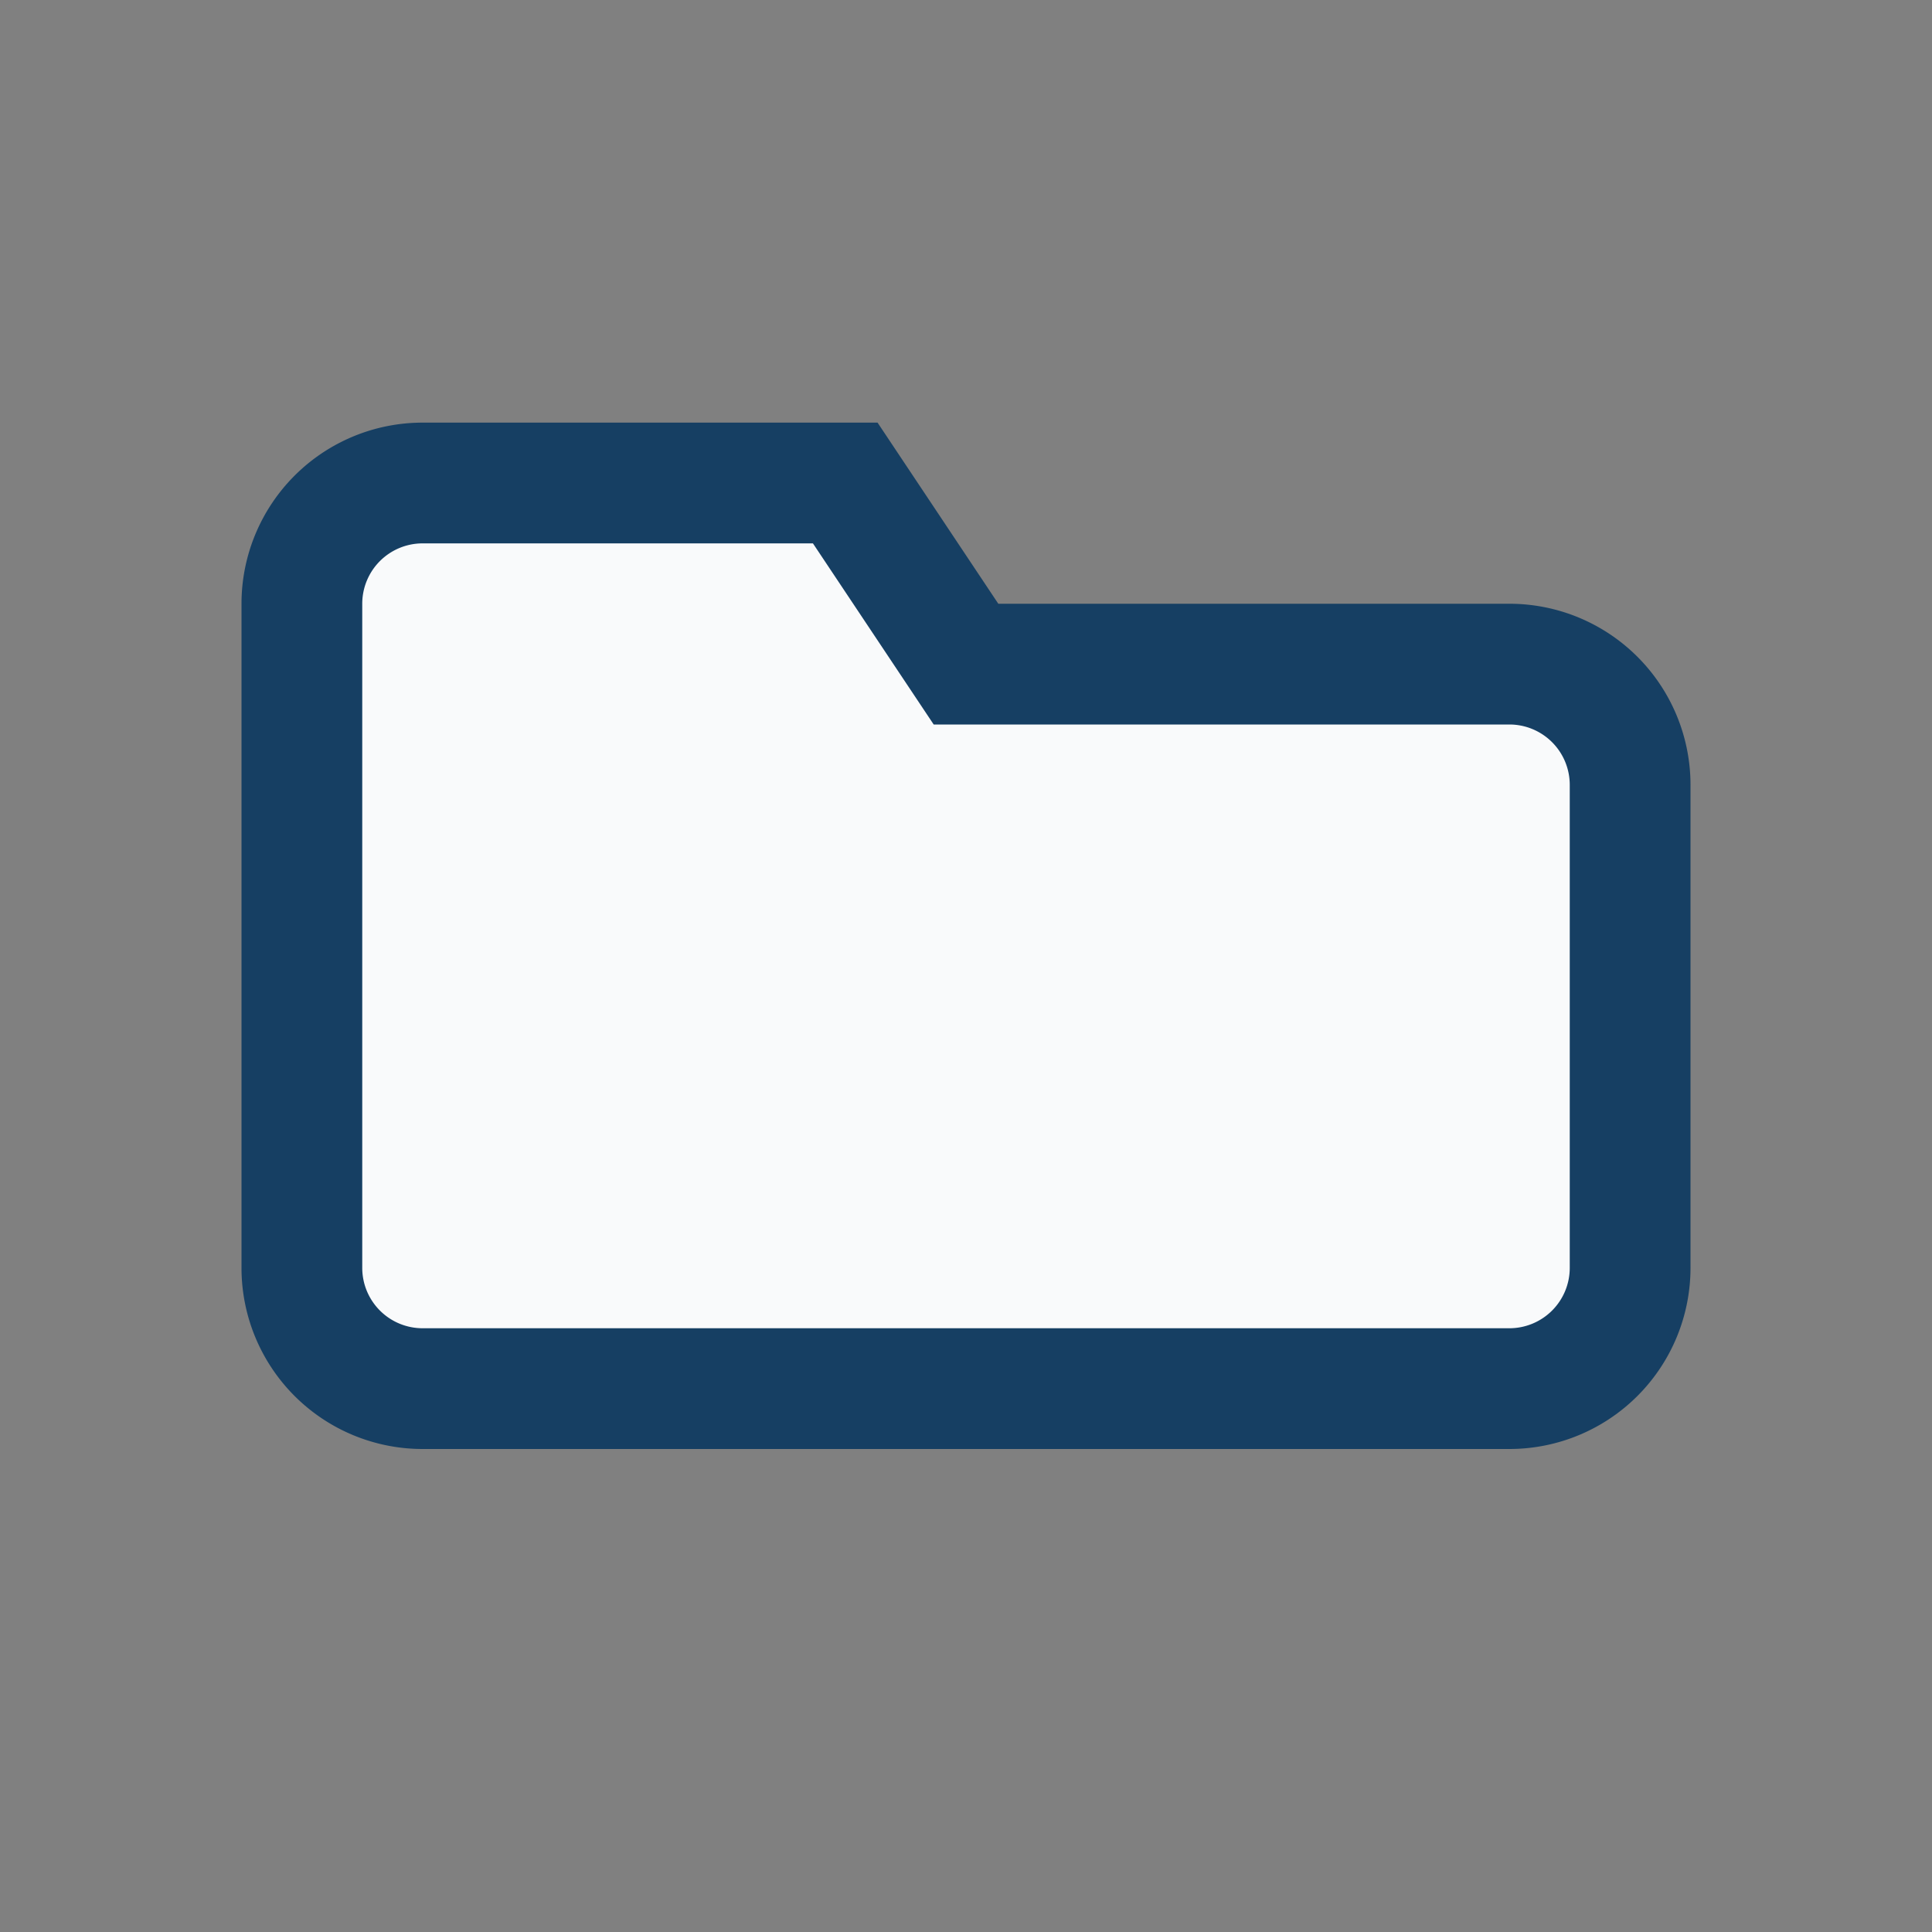
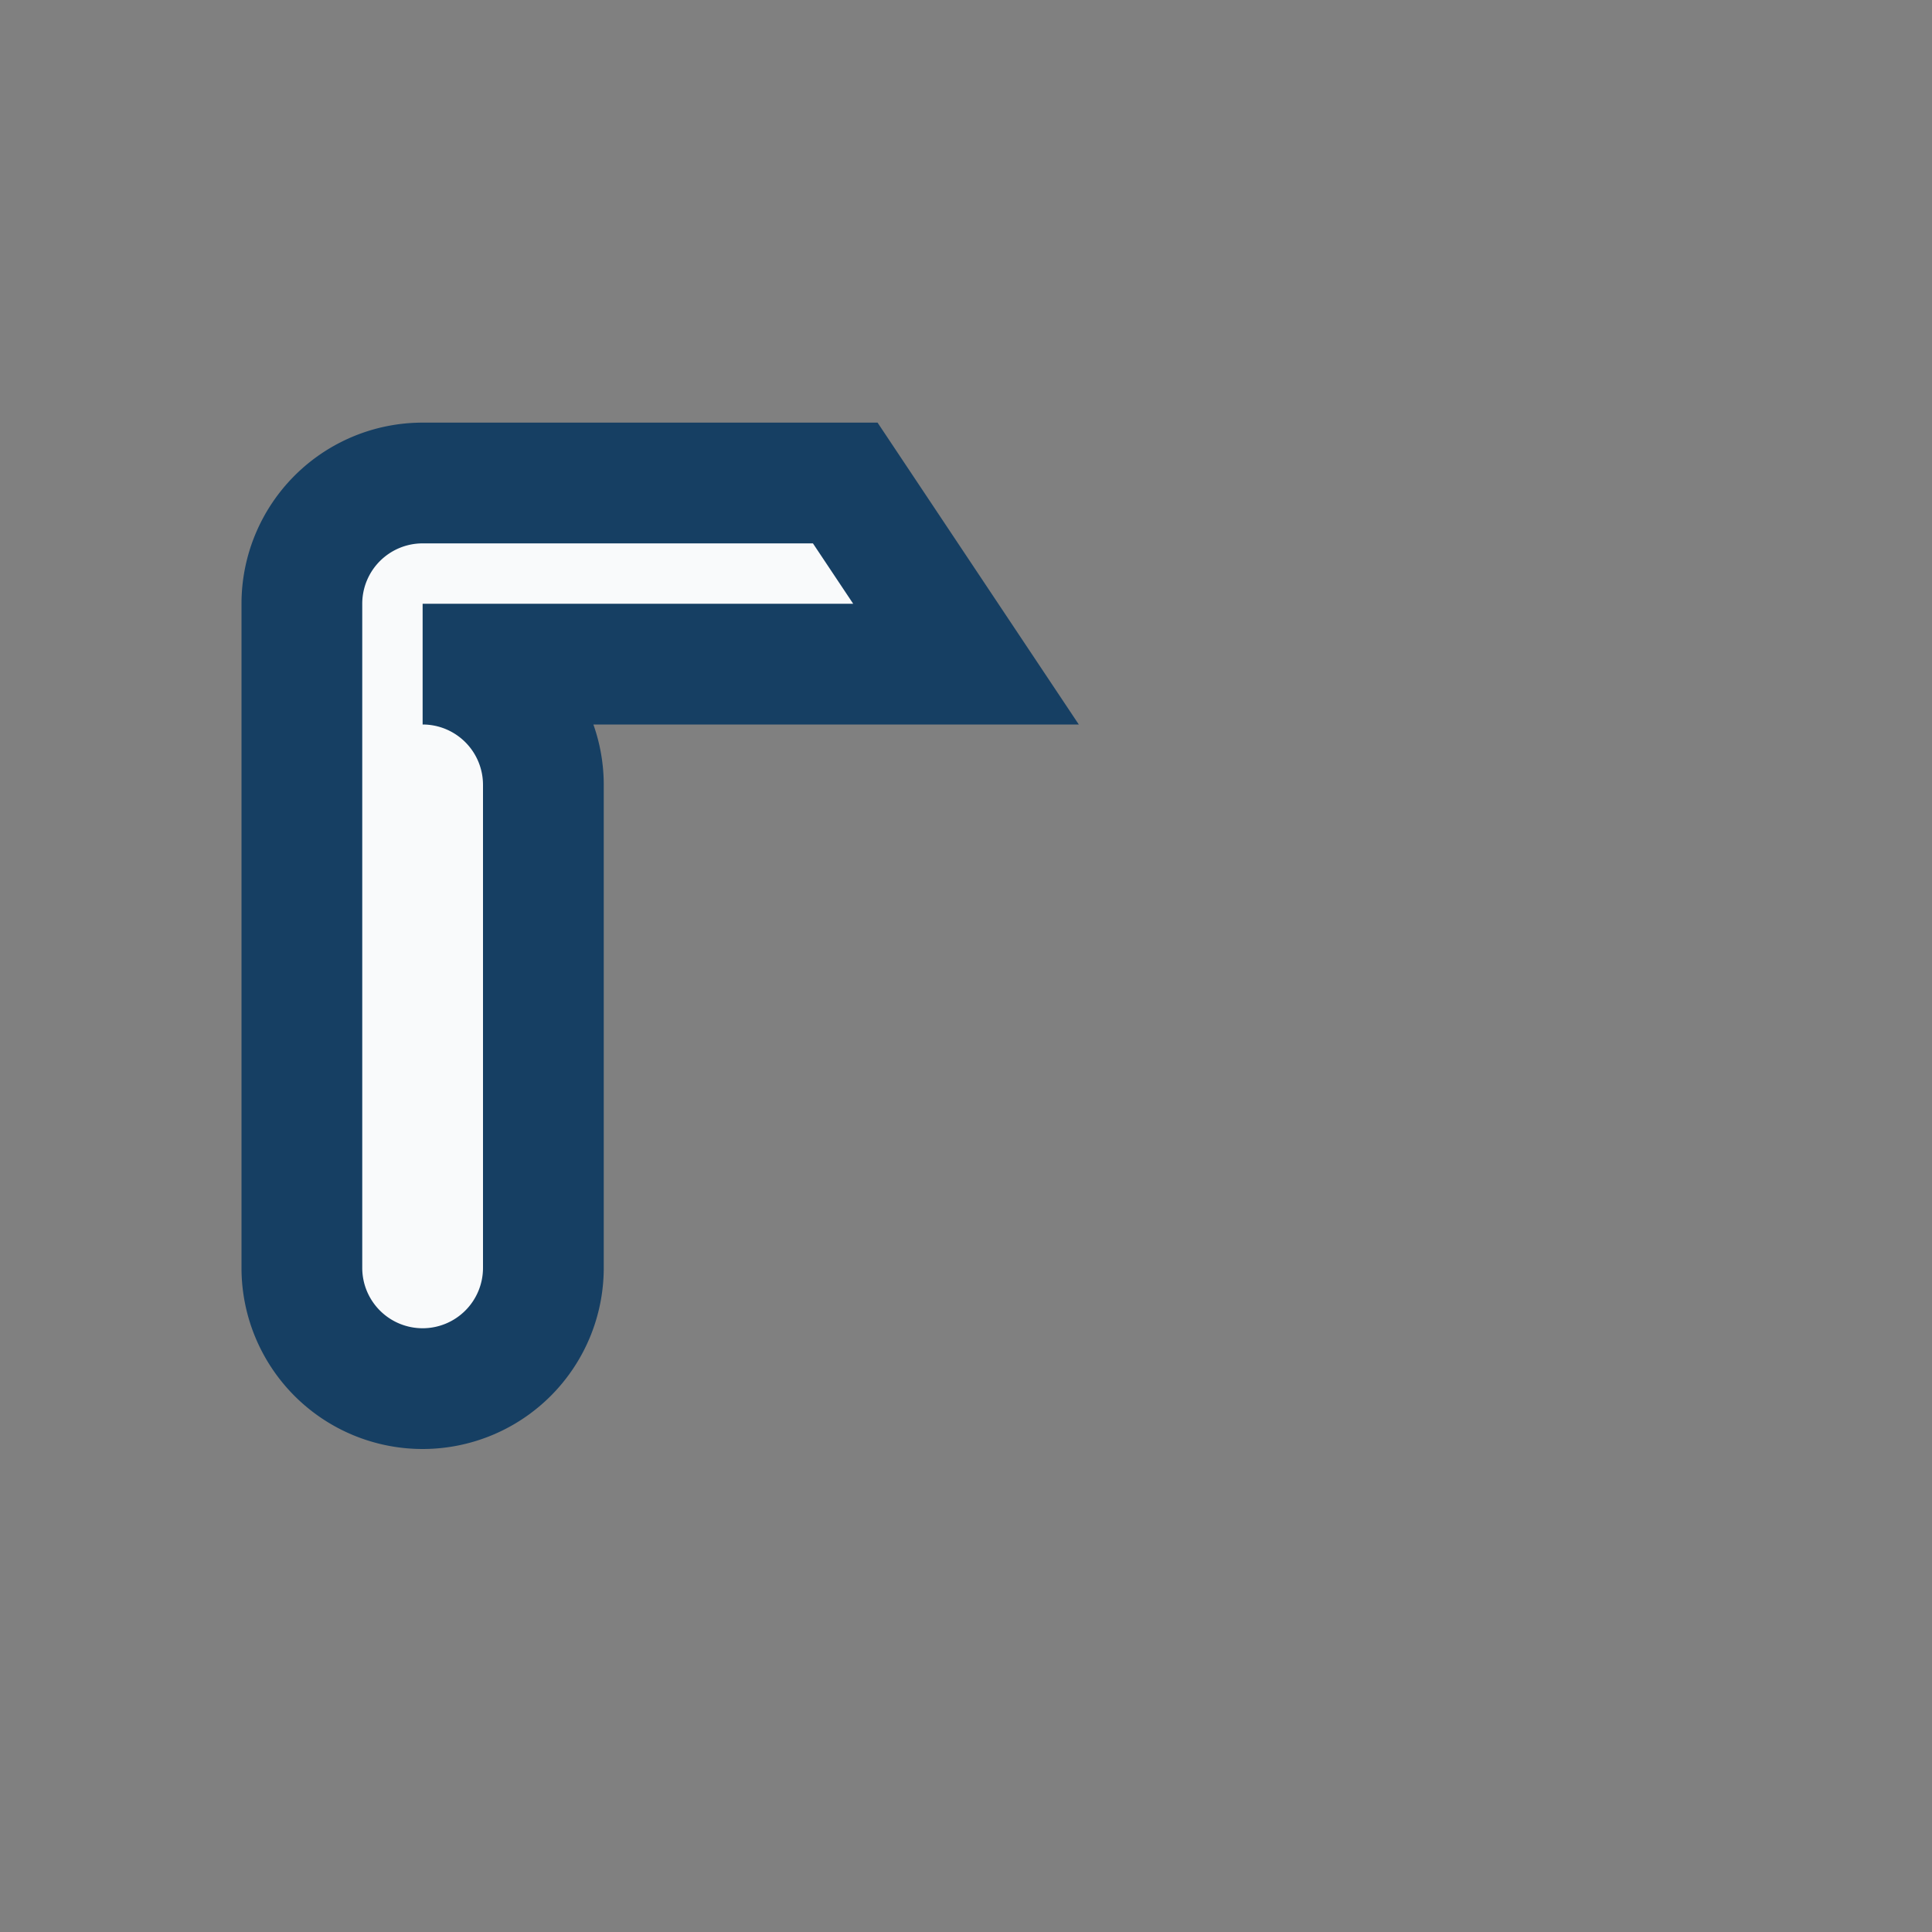
<svg xmlns="http://www.w3.org/2000/svg" width="32" height="32" viewBox="0 0 32 32">
  <rect x="0" y="0" width="32" height="32" fill="#808080" stroke="none" />
-   <path d="M5 11v10a2 2 0 002 2h18a2 2 0 002-2V13a2 2 0 00-2-2H16l-2-3H7a2 2 0 00-2 2z" fill="#F9FAFB" stroke="#163F63" stroke-width="2" />
+   <path d="M5 11v10a2 2 0 002 2a2 2 0 002-2V13a2 2 0 00-2-2H16l-2-3H7a2 2 0 00-2 2z" fill="#F9FAFB" stroke="#163F63" stroke-width="2" />
</svg>